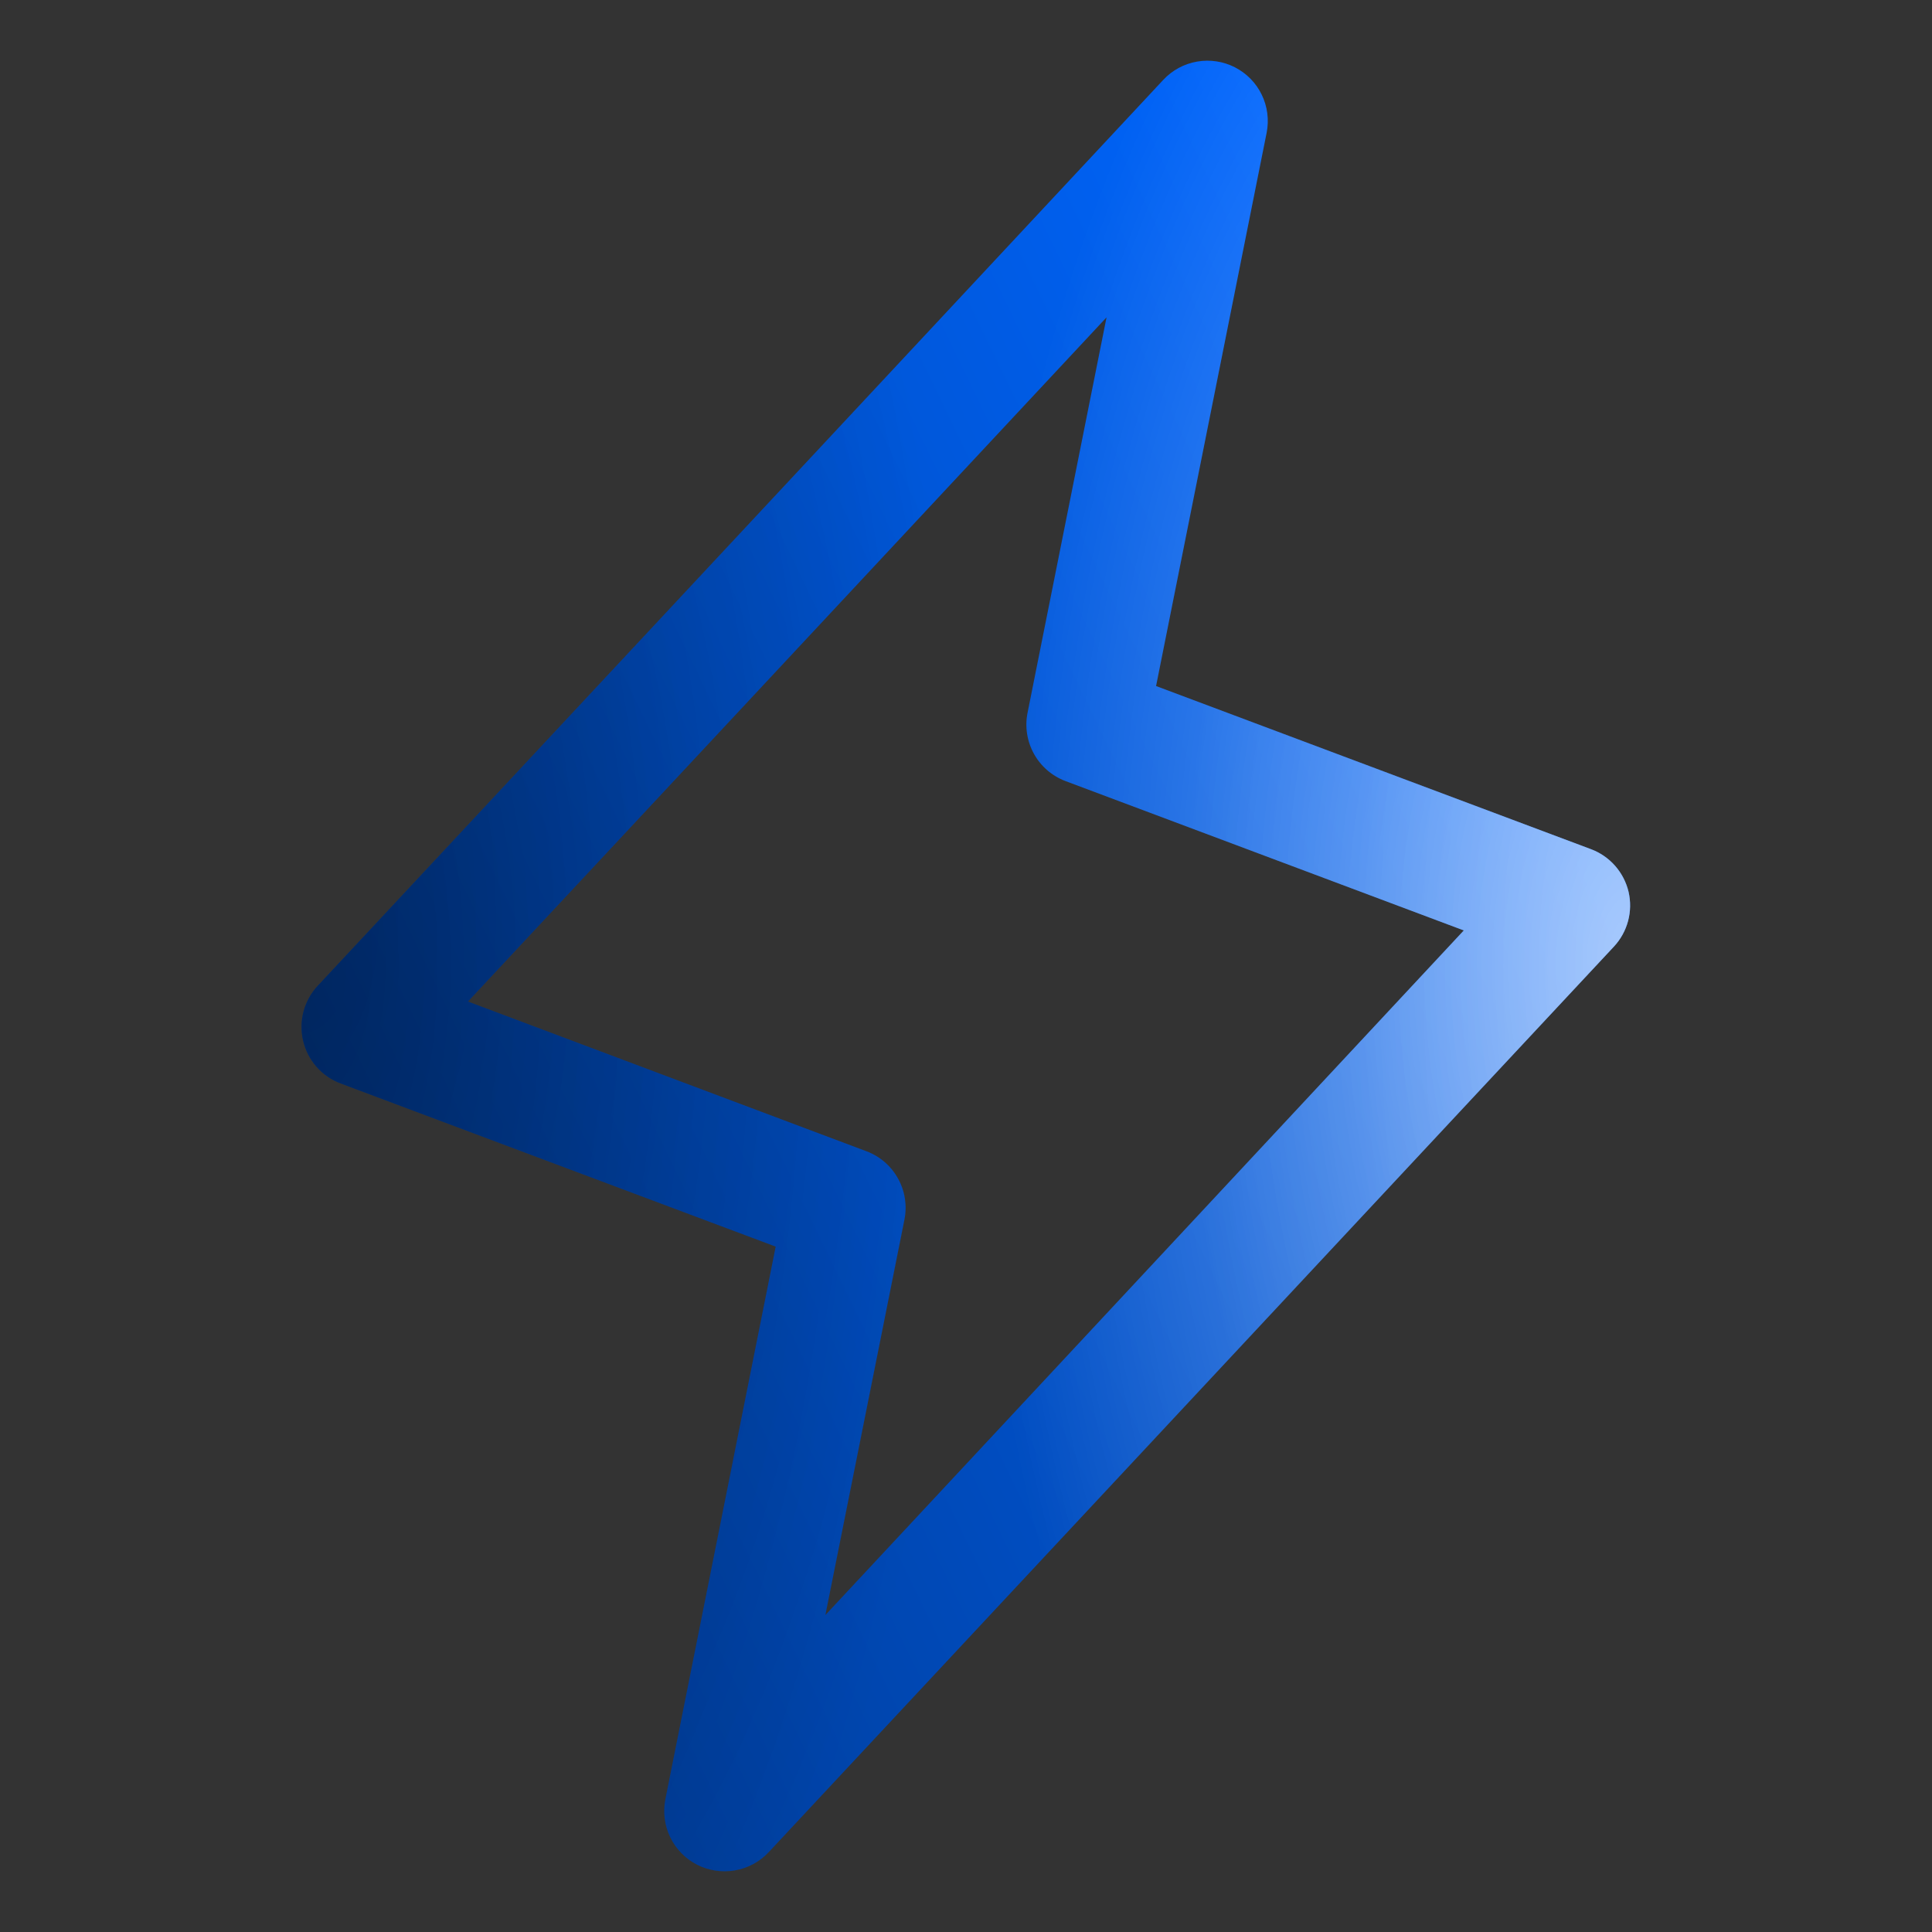
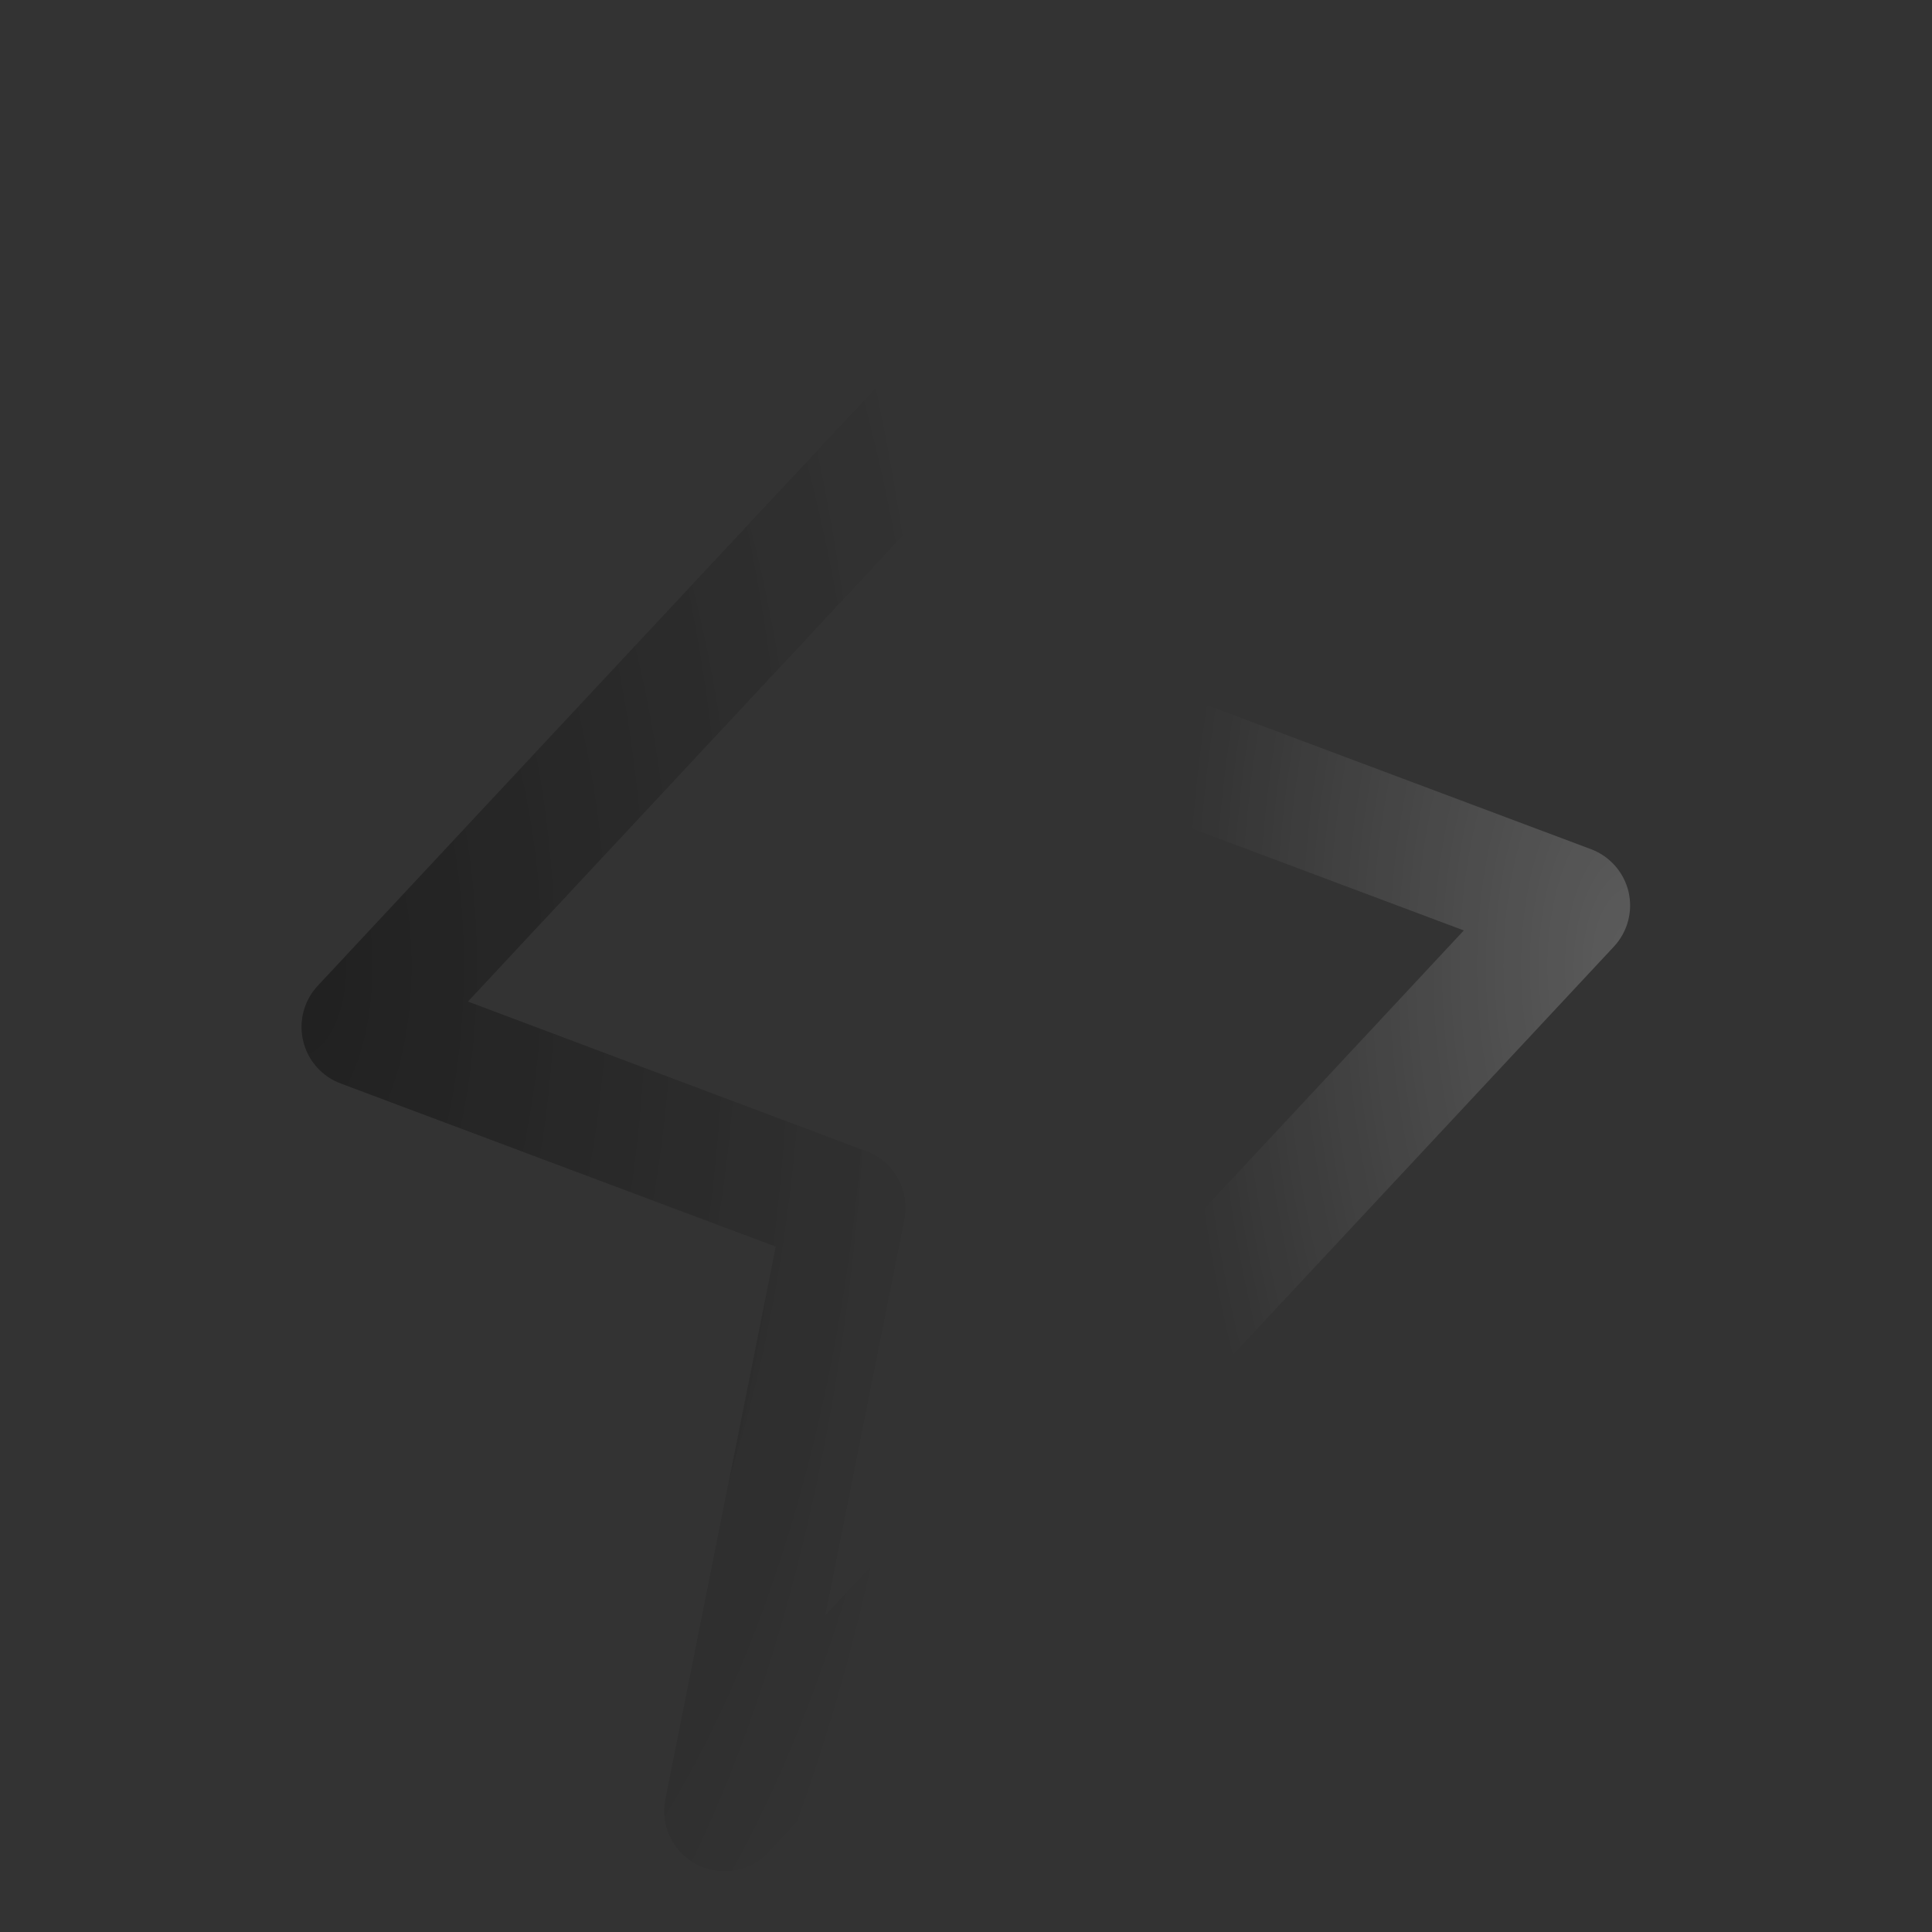
<svg xmlns="http://www.w3.org/2000/svg" width="32" height="32" viewBox="0 0 32 32" fill="none">
  <rect x="0" y="0" width="32" height="32" fill="#333333" stroke="none" />
-   <path d="M26.974 14.771C26.936 14.611 26.859 14.463 26.75 14.339C26.641 14.216 26.503 14.121 26.349 14.064L19.148 11.363L20.98 2.196C21.021 1.983 20.993 1.763 20.898 1.568C20.803 1.372 20.647 1.214 20.454 1.115C20.261 1.016 20.041 0.983 19.827 1.02C19.613 1.057 19.417 1.163 19.269 1.321L5.269 16.321C5.155 16.441 5.073 16.587 5.029 16.747C4.986 16.906 4.983 17.074 5.02 17.235C5.057 17.396 5.133 17.545 5.242 17.669C5.351 17.793 5.489 17.889 5.644 17.946L12.848 20.648L11.02 29.804C10.979 30.017 11.007 30.238 11.102 30.433C11.197 30.628 11.353 30.787 11.546 30.886C11.739 30.984 11.96 31.017 12.173 30.98C12.387 30.943 12.583 30.837 12.731 30.679L26.731 15.679C26.843 15.559 26.923 15.414 26.966 15.255C27.008 15.097 27.011 14.931 26.974 14.771ZM13.671 26.75L14.98 20.203C15.027 19.97 14.99 19.729 14.875 19.522C14.761 19.314 14.576 19.154 14.355 19.07L7.75 16.589L18.328 5.256L17.02 11.804C16.973 12.036 17.01 12.277 17.125 12.485C17.239 12.692 17.424 12.852 17.645 12.936L24.245 15.411L13.671 26.75Z" fill="url(#paint0_linear_4887_12525)" />
-   <path d="M26.974 14.771C26.936 14.611 26.859 14.463 26.75 14.339C26.641 14.216 26.503 14.121 26.349 14.064L19.148 11.363L20.98 2.196C21.021 1.983 20.993 1.763 20.898 1.568C20.803 1.372 20.647 1.214 20.454 1.115C20.261 1.016 20.041 0.983 19.827 1.02C19.613 1.057 19.417 1.163 19.269 1.321L5.269 16.321C5.155 16.441 5.073 16.587 5.029 16.747C4.986 16.906 4.983 17.074 5.02 17.235C5.057 17.396 5.133 17.545 5.242 17.669C5.351 17.793 5.489 17.889 5.644 17.946L12.848 20.648L11.02 29.804C10.979 30.017 11.007 30.238 11.102 30.433C11.197 30.628 11.353 30.787 11.546 30.886C11.739 30.984 11.96 31.017 12.173 30.98C12.387 30.943 12.583 30.837 12.731 30.679L26.731 15.679C26.843 15.559 26.923 15.414 26.966 15.255C27.008 15.097 27.011 14.931 26.974 14.771ZM13.671 26.75L14.98 20.203C15.027 19.97 14.99 19.729 14.875 19.522C14.761 19.314 14.576 19.154 14.355 19.07L7.75 16.589L18.328 5.256L17.02 11.804C16.973 12.036 17.01 12.277 17.125 12.485C17.239 12.692 17.424 12.852 17.645 12.936L24.245 15.411L13.671 26.75Z" fill="url(#paint1_radial_4887_12525)" fill-opacity="0.5" style="mix-blend-mode:overlay" />
  <path d="M26.974 14.771C26.936 14.611 26.859 14.463 26.75 14.339C26.641 14.216 26.503 14.121 26.349 14.064L19.148 11.363L20.98 2.196C21.021 1.983 20.993 1.763 20.898 1.568C20.803 1.372 20.647 1.214 20.454 1.115C20.261 1.016 20.041 0.983 19.827 1.02C19.613 1.057 19.417 1.163 19.269 1.321L5.269 16.321C5.155 16.441 5.073 16.587 5.029 16.747C4.986 16.906 4.983 17.074 5.02 17.235C5.057 17.396 5.133 17.545 5.242 17.669C5.351 17.793 5.489 17.889 5.644 17.946L12.848 20.648L11.02 29.804C10.979 30.017 11.007 30.238 11.102 30.433C11.197 30.628 11.353 30.787 11.546 30.886C11.739 30.984 11.96 31.017 12.173 30.98C12.387 30.943 12.583 30.837 12.731 30.679L26.731 15.679C26.843 15.559 26.923 15.414 26.966 15.255C27.008 15.097 27.011 14.931 26.974 14.771ZM13.671 26.75L14.98 20.203C15.027 19.97 14.99 19.729 14.875 19.522C14.761 19.314 14.576 19.154 14.355 19.07L7.75 16.589L18.328 5.256L17.02 11.804C16.973 12.036 17.01 12.277 17.125 12.485C17.239 12.692 17.424 12.852 17.645 12.936L24.245 15.411L13.671 26.75Z" fill="url(#paint2_radial_4887_12525)" fill-opacity="0.2" style="mix-blend-mode:overlay" />
-   <path d="M26.974 14.771C26.936 14.611 26.859 14.463 26.75 14.339C26.641 14.216 26.503 14.121 26.349 14.064L19.148 11.363L20.98 2.196C21.021 1.983 20.993 1.763 20.898 1.568C20.803 1.372 20.647 1.214 20.454 1.115C20.261 1.016 20.041 0.983 19.827 1.02C19.613 1.057 19.417 1.163 19.269 1.321L5.269 16.321C5.155 16.441 5.073 16.587 5.029 16.747C4.986 16.906 4.983 17.074 5.02 17.235C5.057 17.396 5.133 17.545 5.242 17.669C5.351 17.793 5.489 17.889 5.644 17.946L12.848 20.648L11.02 29.804C10.979 30.017 11.007 30.238 11.102 30.433C11.197 30.628 11.353 30.787 11.546 30.886C11.739 30.984 11.96 31.017 12.173 30.98C12.387 30.943 12.583 30.837 12.731 30.679L26.731 15.679C26.843 15.559 26.923 15.414 26.966 15.255C27.008 15.097 27.011 14.931 26.974 14.771ZM13.671 26.75L14.98 20.203C15.027 19.97 14.99 19.729 14.875 19.522C14.761 19.314 14.576 19.154 14.355 19.07L7.75 16.589L18.328 5.256L17.02 11.804C16.973 12.036 17.01 12.277 17.125 12.485C17.239 12.692 17.424 12.852 17.645 12.936L24.245 15.411L13.671 26.75Z" fill="url(#paint3_radial_4887_12525)" fill-opacity="0.15" style="mix-blend-mode:overlay" />
  <path d="M26.974 14.771C26.936 14.611 26.859 14.463 26.75 14.339C26.641 14.216 26.503 14.121 26.349 14.064L19.148 11.363L20.98 2.196C21.021 1.983 20.993 1.763 20.898 1.568C20.803 1.372 20.647 1.214 20.454 1.115C20.261 1.016 20.041 0.983 19.827 1.02C19.613 1.057 19.417 1.163 19.269 1.321L5.269 16.321C5.155 16.441 5.073 16.587 5.029 16.747C4.986 16.906 4.983 17.074 5.02 17.235C5.057 17.396 5.133 17.545 5.242 17.669C5.351 17.793 5.489 17.889 5.644 17.946L12.848 20.648L11.02 29.804C10.979 30.017 11.007 30.238 11.102 30.433C11.197 30.628 11.353 30.787 11.546 30.886C11.739 30.984 11.96 31.017 12.173 30.98C12.387 30.943 12.583 30.837 12.731 30.679L26.731 15.679C26.843 15.559 26.923 15.414 26.966 15.255C27.008 15.097 27.011 14.931 26.974 14.771ZM13.671 26.75L14.98 20.203C15.027 19.97 14.99 19.729 14.875 19.522C14.761 19.314 14.576 19.154 14.355 19.07L7.75 16.589L18.328 5.256L17.02 11.804C16.973 12.036 17.01 12.277 17.125 12.485C17.239 12.692 17.424 12.852 17.645 12.936L24.245 15.411L13.671 26.75Z" fill="url(#paint4_radial_4887_12525)" fill-opacity="0.2" style="mix-blend-mode:darken" />
-   <path d="M26.974 14.771C26.936 14.611 26.859 14.463 26.75 14.339C26.641 14.216 26.503 14.121 26.349 14.064L19.148 11.363L20.98 2.196C21.021 1.983 20.993 1.763 20.898 1.568C20.803 1.372 20.647 1.214 20.454 1.115C20.261 1.016 20.041 0.983 19.827 1.02C19.613 1.057 19.417 1.163 19.269 1.321L5.269 16.321C5.155 16.441 5.073 16.587 5.029 16.747C4.986 16.906 4.983 17.074 5.02 17.235C5.057 17.396 5.133 17.545 5.242 17.669C5.351 17.793 5.489 17.889 5.644 17.946L12.848 20.648L11.02 29.804C10.979 30.017 11.007 30.238 11.102 30.433C11.197 30.628 11.353 30.787 11.546 30.886C11.739 30.984 11.96 31.017 12.173 30.98C12.387 30.943 12.583 30.837 12.731 30.679L26.731 15.679C26.843 15.559 26.923 15.414 26.966 15.255C27.008 15.097 27.011 14.931 26.974 14.771ZM13.671 26.75L14.98 20.203C15.027 19.97 14.99 19.729 14.875 19.522C14.761 19.314 14.576 19.154 14.355 19.07L7.75 16.589L18.328 5.256L17.02 11.804C16.973 12.036 17.01 12.277 17.125 12.485C17.239 12.692 17.424 12.852 17.645 12.936L24.245 15.411L13.671 26.75Z" fill="url(#paint5_radial_4887_12525)" fill-opacity="0.08" style="mix-blend-mode:darken" />
  <path d="M26.974 14.771C26.936 14.611 26.859 14.463 26.75 14.339C26.641 14.216 26.503 14.121 26.349 14.064L19.148 11.363L20.98 2.196C21.021 1.983 20.993 1.763 20.898 1.568C20.803 1.372 20.647 1.214 20.454 1.115C20.261 1.016 20.041 0.983 19.827 1.02C19.613 1.057 19.417 1.163 19.269 1.321L5.269 16.321C5.155 16.441 5.073 16.587 5.029 16.747C4.986 16.906 4.983 17.074 5.02 17.235C5.057 17.396 5.133 17.545 5.242 17.669C5.351 17.793 5.489 17.889 5.644 17.946L12.848 20.648L11.02 29.804C10.979 30.017 11.007 30.238 11.102 30.433C11.197 30.628 11.353 30.787 11.546 30.886C11.739 30.984 11.96 31.017 12.173 30.98C12.387 30.943 12.583 30.837 12.731 30.679L26.731 15.679C26.843 15.559 26.923 15.414 26.966 15.255C27.008 15.097 27.011 14.931 26.974 14.771ZM13.671 26.75L14.98 20.203C15.027 19.97 14.99 19.729 14.875 19.522C14.761 19.314 14.576 19.154 14.355 19.07L7.75 16.589L18.328 5.256L17.02 11.804C16.973 12.036 17.01 12.277 17.125 12.485C17.239 12.692 17.424 12.852 17.645 12.936L24.245 15.411L13.671 26.75Z" fill="url(#paint6_radial_4887_12525)" fill-opacity="0.2" style="mix-blend-mode:darken" />
  <defs>
    <linearGradient id="paint0_linear_4887_12525" x1="25.624" y1="10.065" x2="4.98" y2="20.033" gradientUnits="userSpaceOnUse">
      <stop stop-color="#0066FF" />
      <stop offset="1" stop-color="#003D99" />
    </linearGradient>
    <radialGradient id="paint1_radial_4887_12525" cx="0" cy="0" r="1" gradientUnits="userSpaceOnUse" gradientTransform="translate(27.018 16) rotate(180) scale(11.003 21.717)">
      <stop stop-color="white" />
      <stop offset="1" stop-color="white" stop-opacity="0" />
    </radialGradient>
    <radialGradient id="paint2_radial_4887_12525" cx="0" cy="0" r="1" gradientUnits="userSpaceOnUse" gradientTransform="translate(27.018 16) rotate(-180) scale(7.427 14.659)">
      <stop stop-color="white" />
      <stop offset="1" stop-color="white" stop-opacity="0" />
    </radialGradient>
    <radialGradient id="paint3_radial_4887_12525" cx="0" cy="0" r="1" gradientUnits="userSpaceOnUse" gradientTransform="translate(27.018 16) rotate(-180) scale(4.584 13.531)">
      <stop stop-color="white" />
      <stop offset="1" stop-color="white" stop-opacity="0" />
    </radialGradient>
    <radialGradient id="paint4_radial_4887_12525" cx="0" cy="0" r="1" gradientUnits="userSpaceOnUse" gradientTransform="translate(5.013 16) scale(11.003 21.717)">
      <stop />
      <stop offset="1" stop-opacity="0" />
    </radialGradient>
    <radialGradient id="paint5_radial_4887_12525" cx="0" cy="0" r="1" gradientUnits="userSpaceOnUse" gradientTransform="translate(5.013 15.25) scale(6.602 13.03)">
      <stop />
      <stop offset="1" stop-opacity="0" />
    </radialGradient>
    <radialGradient id="paint6_radial_4887_12525" cx="0" cy="0" r="1" gradientUnits="userSpaceOnUse" gradientTransform="translate(5.013 16) scale(11.003 24.26)">
      <stop />
      <stop offset="1" stop-opacity="0" />
    </radialGradient>
  </defs>
</svg>